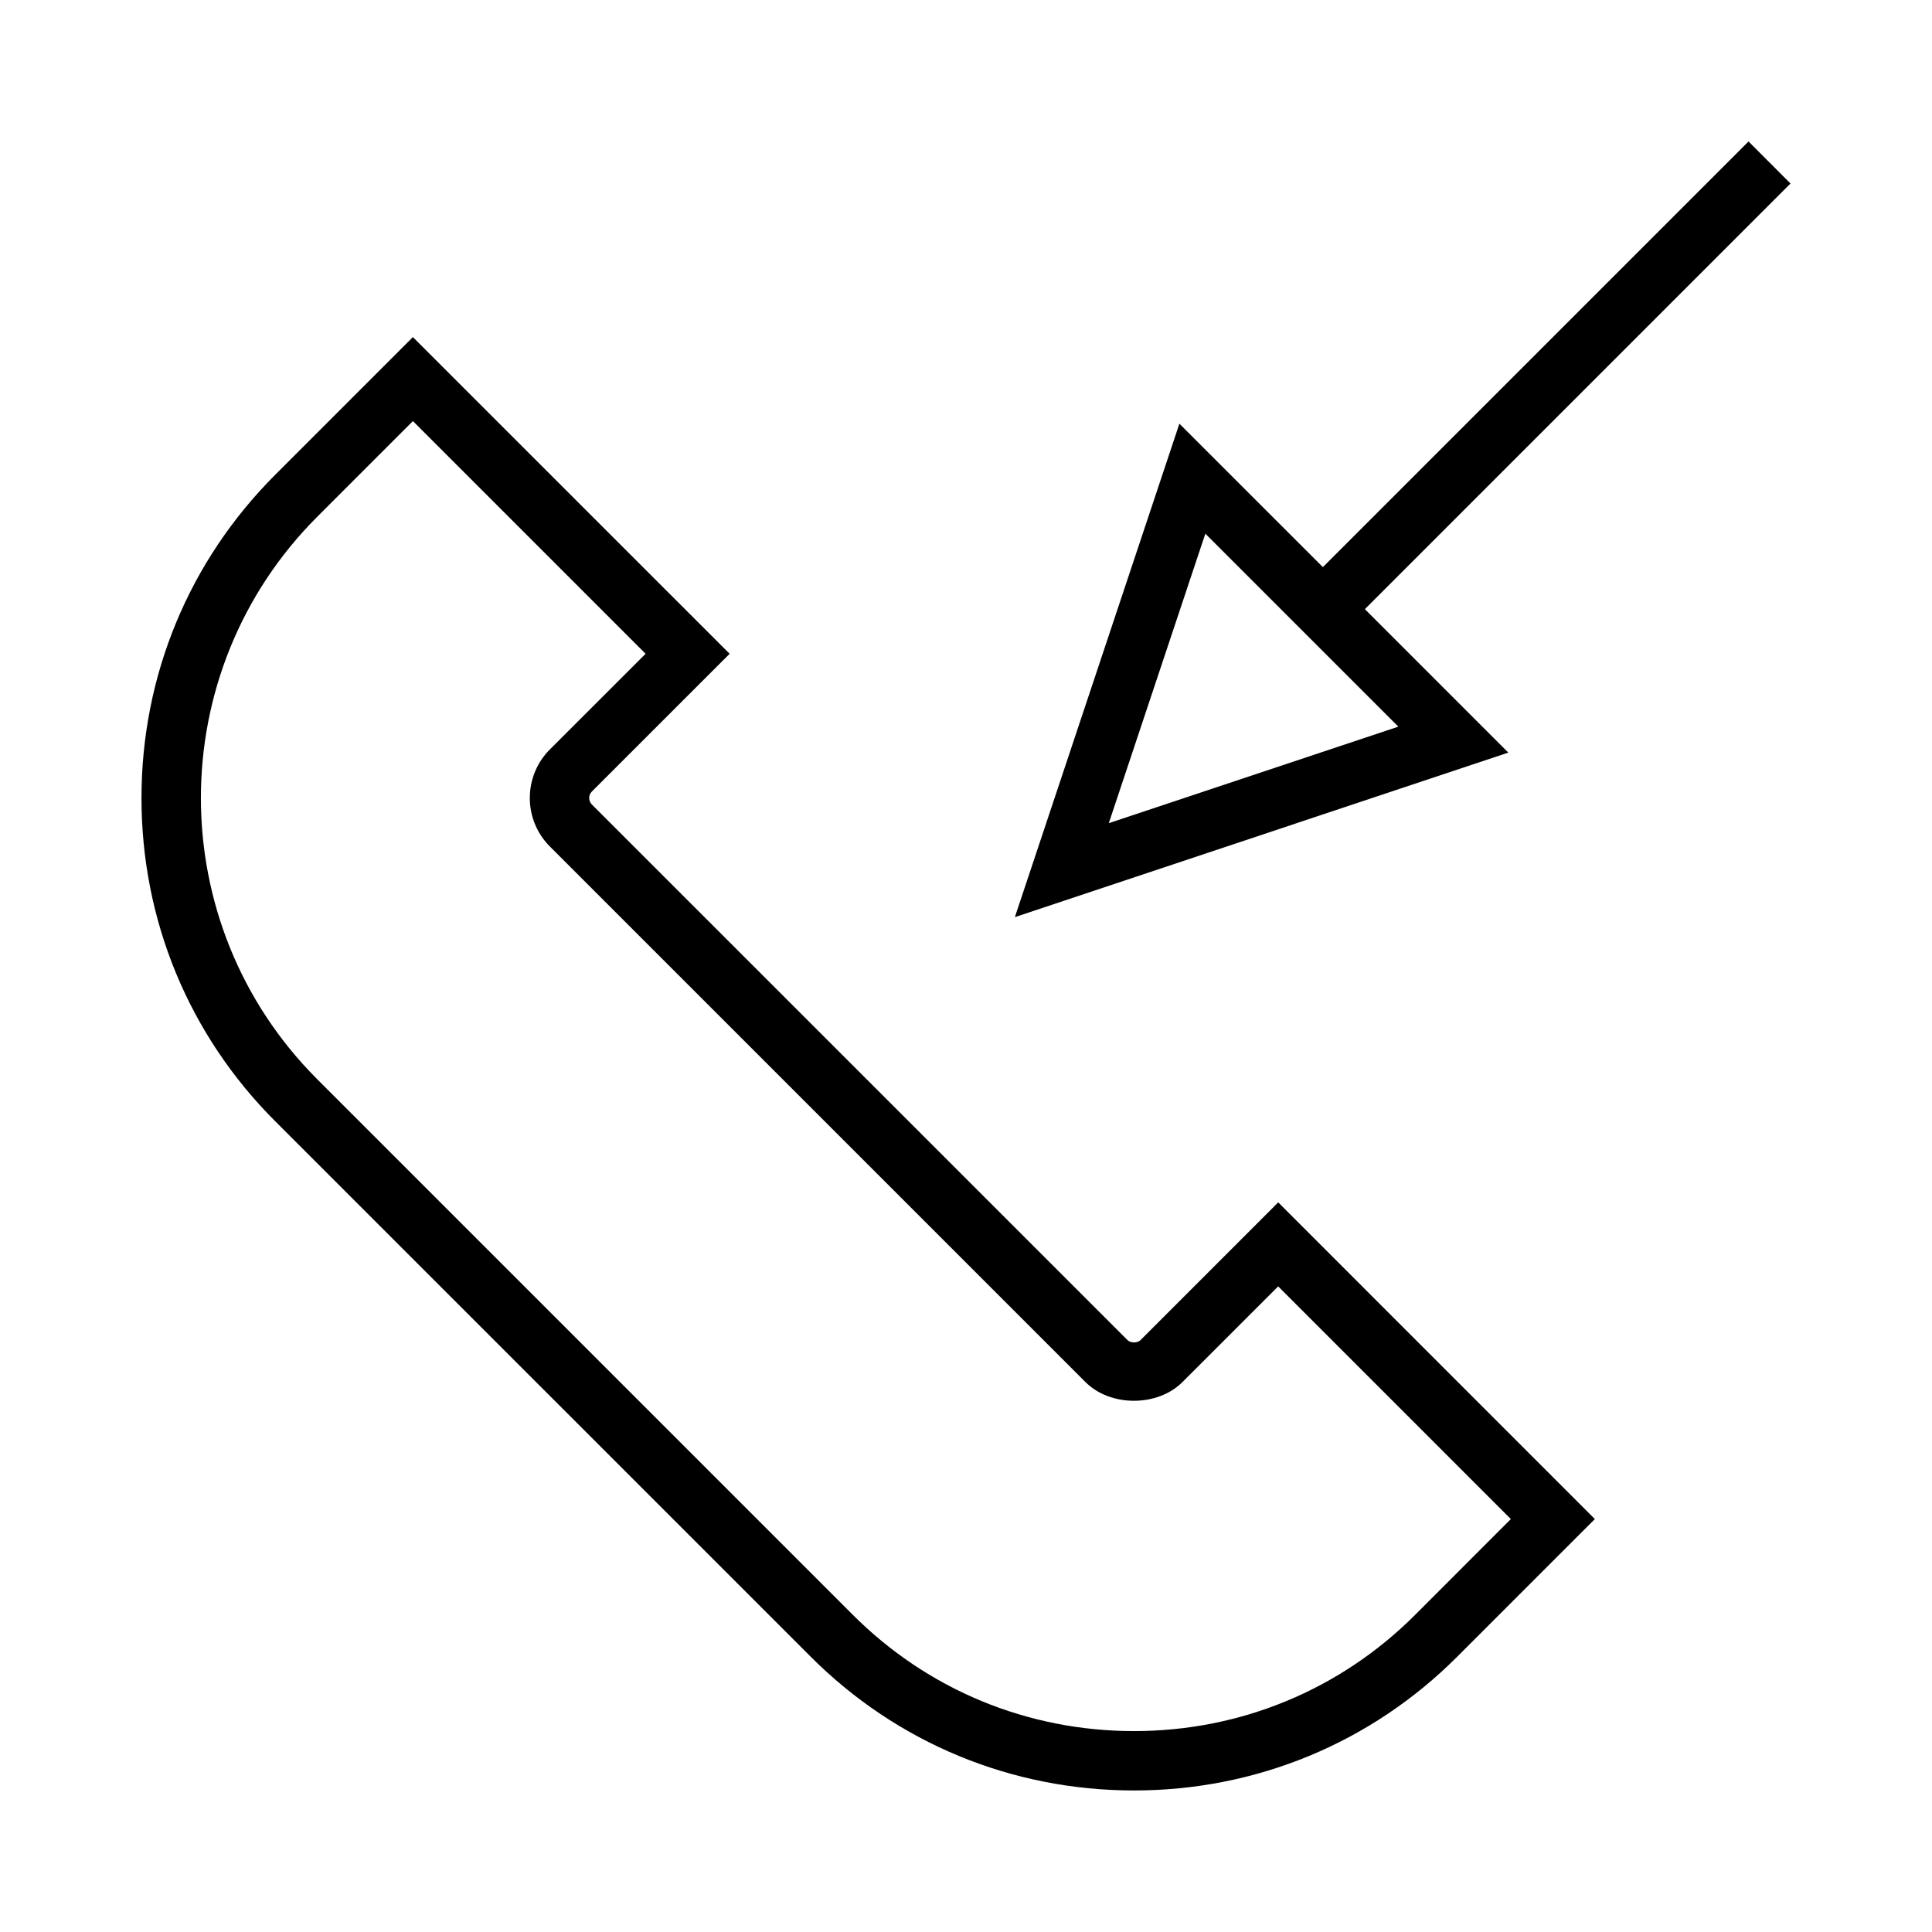
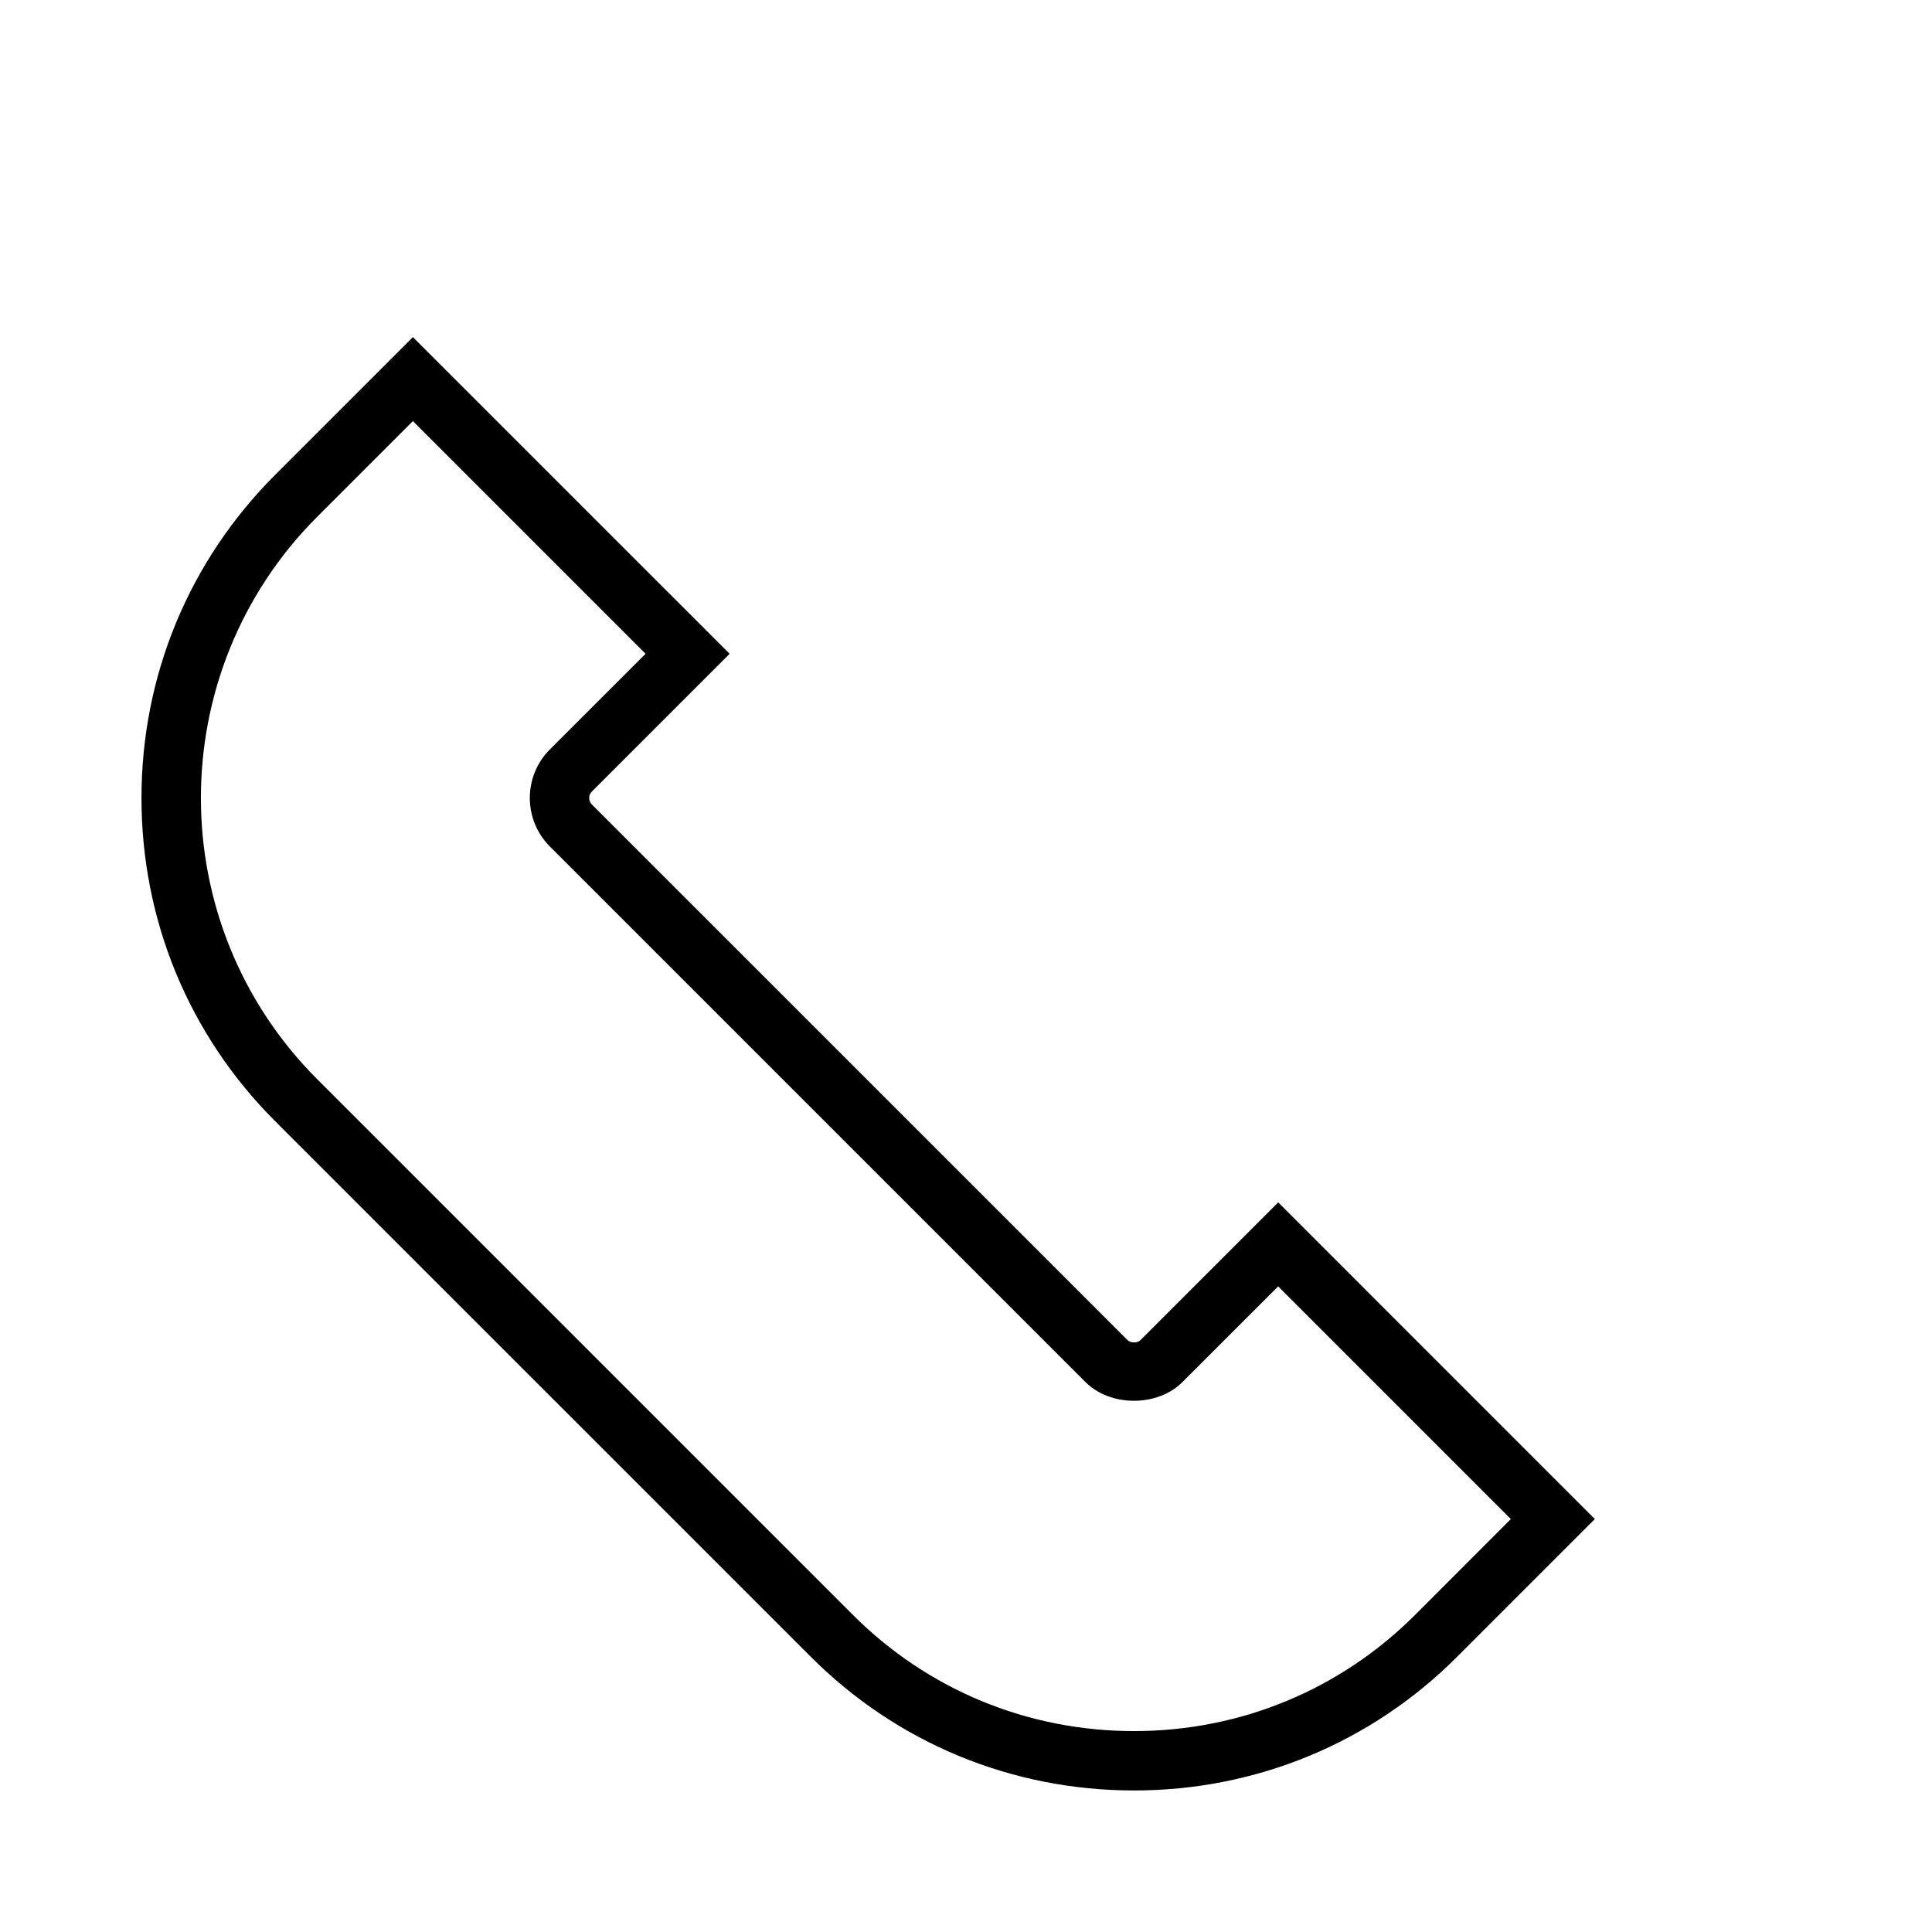
<svg xmlns="http://www.w3.org/2000/svg" fill="#000000" width="800px" height="800px" version="1.1" viewBox="144 144 512 512">
  <g>
-     <path d="m446.23 499.16c-0.805 0.797-2.617 0.797-3.422-0.012l-141.96-141.95c-0.945-0.949-0.945-2.488 0-3.434l36.512-36.504-83.941-83.926-36.5 36.504c-22.844 22.844-35.426 53.258-35.426 85.648s12.578 62.809 35.426 85.641l141.95 141.94c22.844 22.852 53.258 35.426 85.648 35.426 32.379 0 62.797-12.574 85.637-35.426l36.5-36.5-83.914-83.926zm72.801 72.785c-19.863 19.875-46.324 30.812-74.508 30.812-28.188 0-54.652-10.938-74.516-30.812l-141.95-141.95c-41.086-41.094-41.086-107.94 0-149.03l25.367-25.375 61.664 61.668-25.379 25.367c-7.07 7.086-7.07 18.605 0.004 25.695l141.95 141.95c6.602 6.602 19.098 6.602 25.688 0l25.379-25.367 61.66 61.664z" />
-     <path d="m505.71 305.43 112.79-112.8-11.125-11.137-112.8 112.8-38.023-38.016-43.602 130.77 130.77-43.602zm-42.281-20.004 51.141 51.141-76.727 25.578z" />
+     <path d="m446.23 499.16c-0.805 0.797-2.617 0.797-3.422-0.012l-141.96-141.95c-0.945-0.949-0.945-2.488 0-3.434l36.512-36.504-83.941-83.926-36.5 36.504c-22.844 22.844-35.426 53.258-35.426 85.648s12.578 62.809 35.426 85.641l141.95 141.94c22.844 22.852 53.258 35.426 85.648 35.426 32.379 0 62.797-12.574 85.637-35.426l36.5-36.5-83.914-83.926zm72.801 72.785c-19.863 19.875-46.324 30.812-74.508 30.812-28.188 0-54.652-10.938-74.516-30.812l-141.95-141.95c-41.086-41.094-41.086-107.94 0-149.03l25.367-25.375 61.664 61.668-25.379 25.367c-7.07 7.086-7.07 18.605 0.004 25.695l141.95 141.95c6.602 6.602 19.098 6.602 25.688 0l25.379-25.367 61.66 61.664" />
  </g>
</svg>